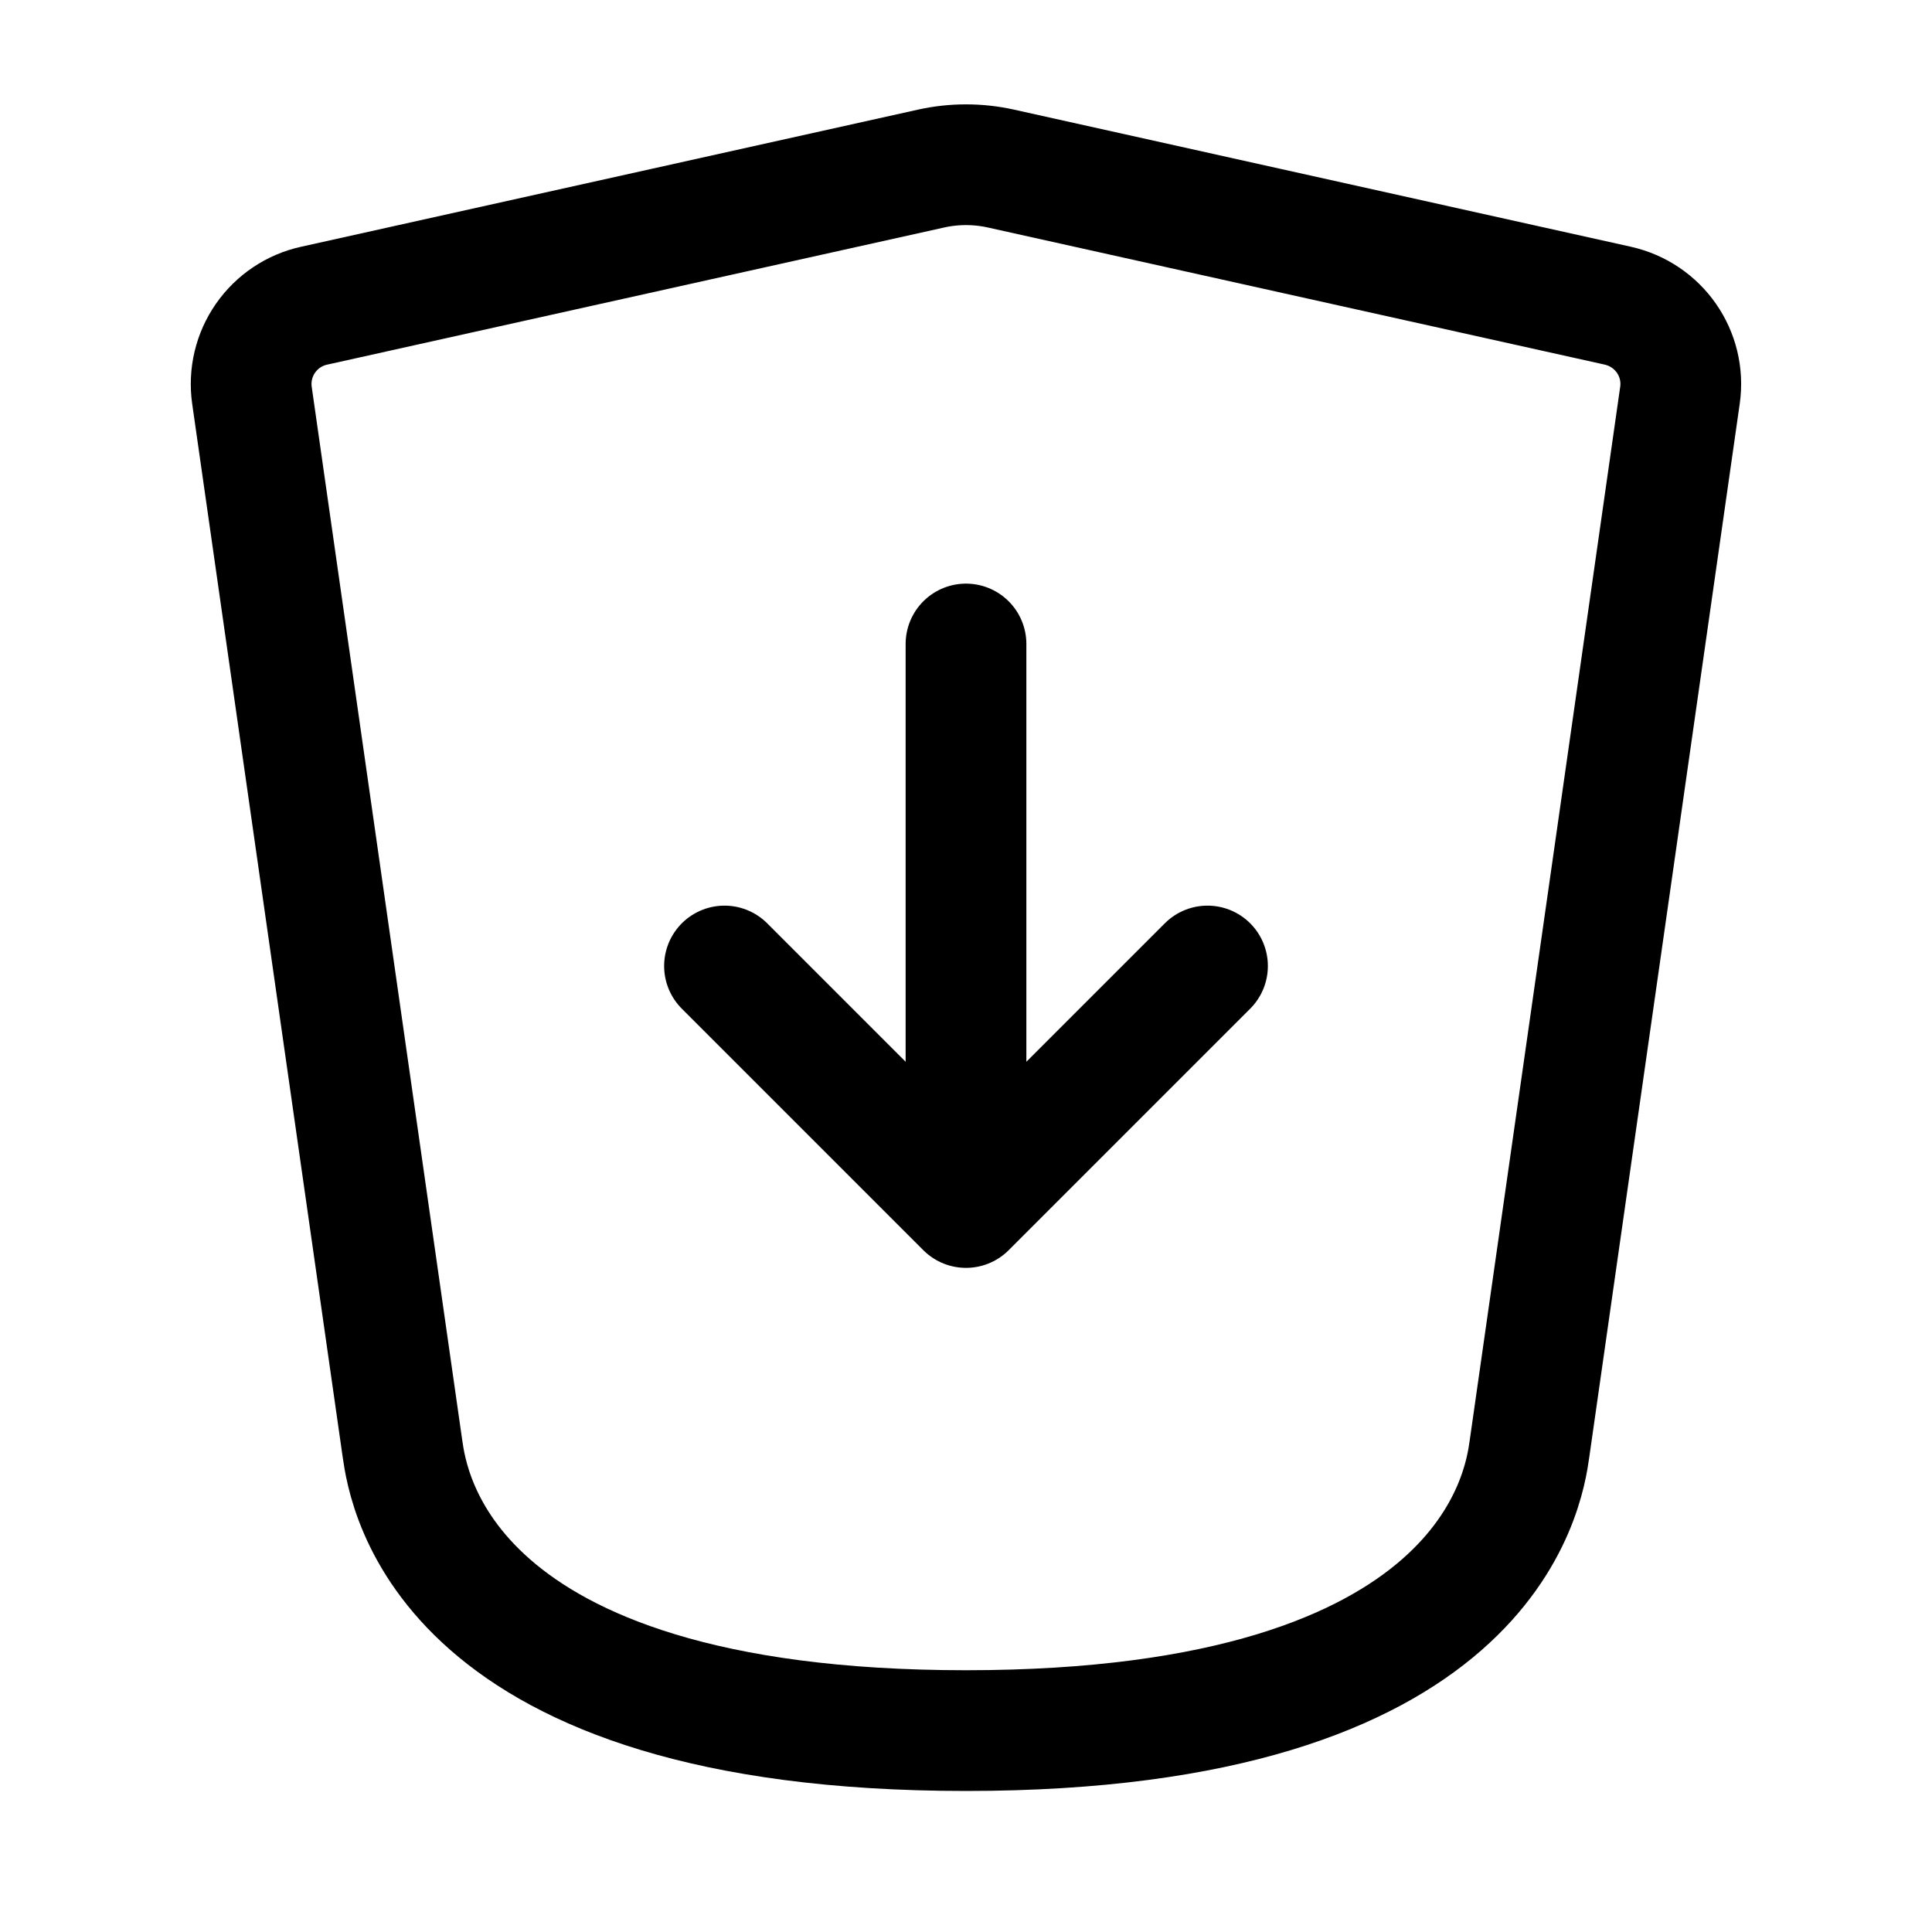
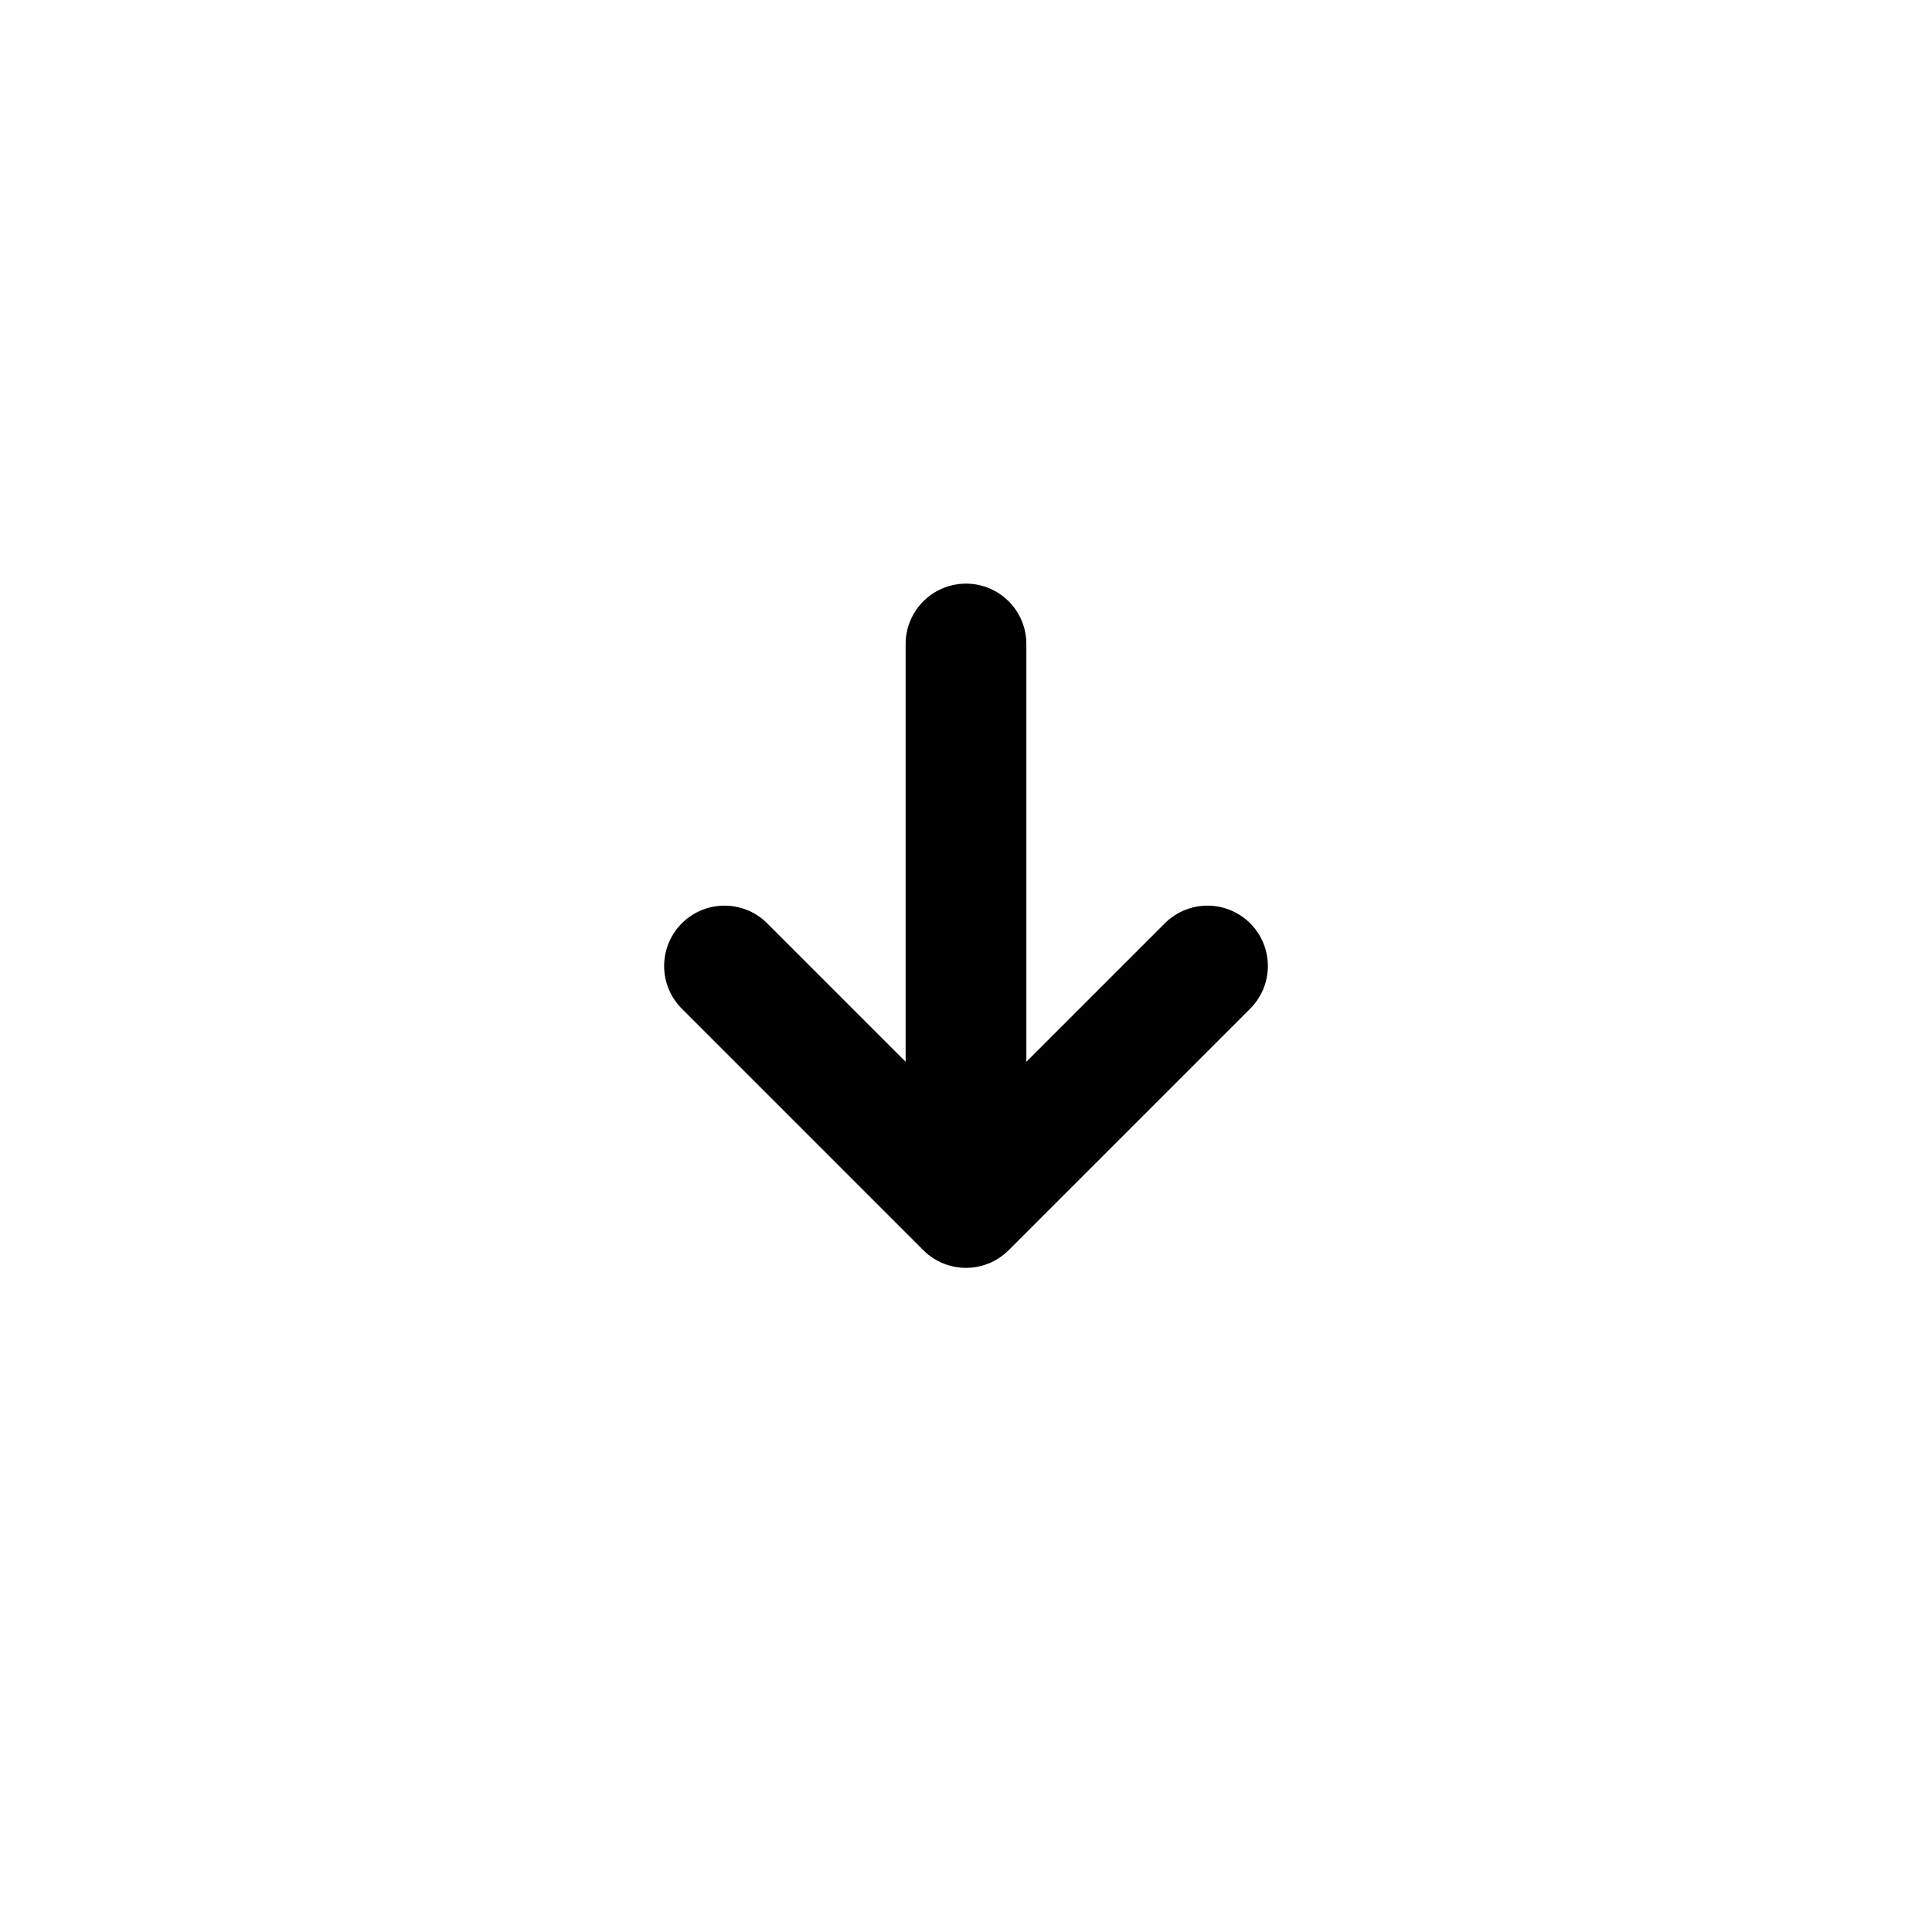
<svg xmlns="http://www.w3.org/2000/svg" width="61" height="61" viewBox="0 0 61 61" fill="none">
  <path d="M30.5 38.125L22.875 30.5M30.5 20.333V38.125V20.333ZM30.5 38.125L38.125 30.5L30.5 38.125Z" stroke="black" stroke-width="3.812" stroke-linecap="round" stroke-linejoin="round" />
-   <path d="M12.708 45.745L7.955 12.482C7.865 11.849 8.017 11.205 8.382 10.68C8.747 10.155 9.297 9.787 9.922 9.651L29.397 5.322C30.123 5.161 30.876 5.161 31.603 5.322L51.077 9.651C52.373 9.941 53.23 11.166 53.042 12.482L48.291 45.745C48.114 47.003 47.02 54.641 30.5 54.641C13.979 54.641 12.891 47.003 12.708 45.745Z" stroke="black" stroke-width="3.812" stroke-linecap="round" stroke-linejoin="round" />
</svg>